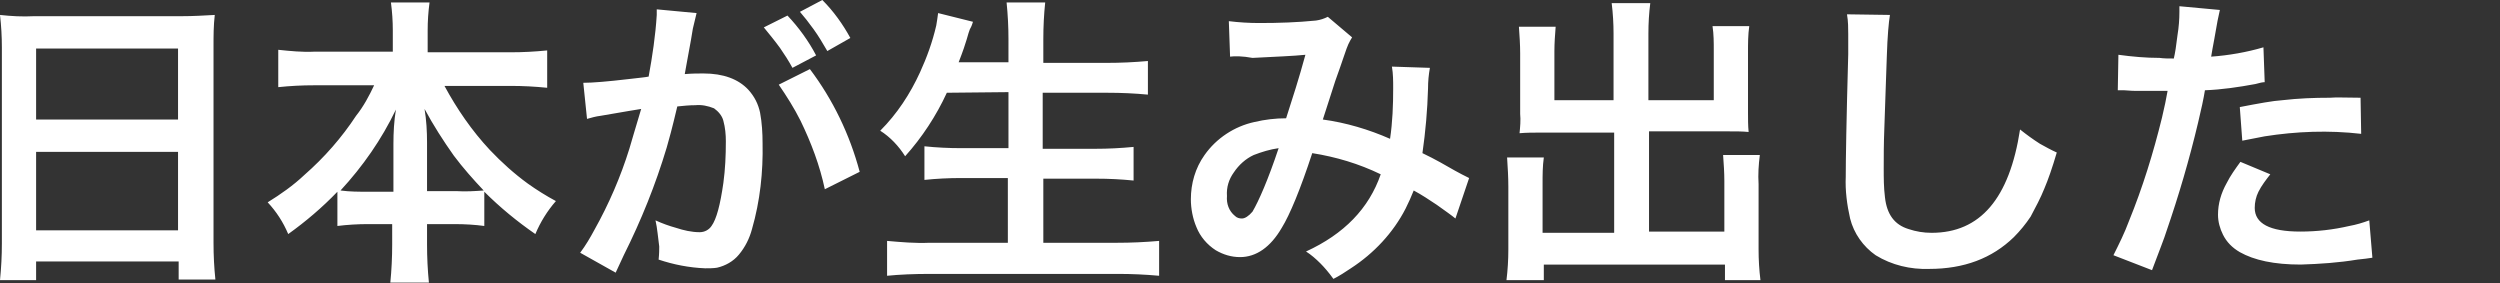
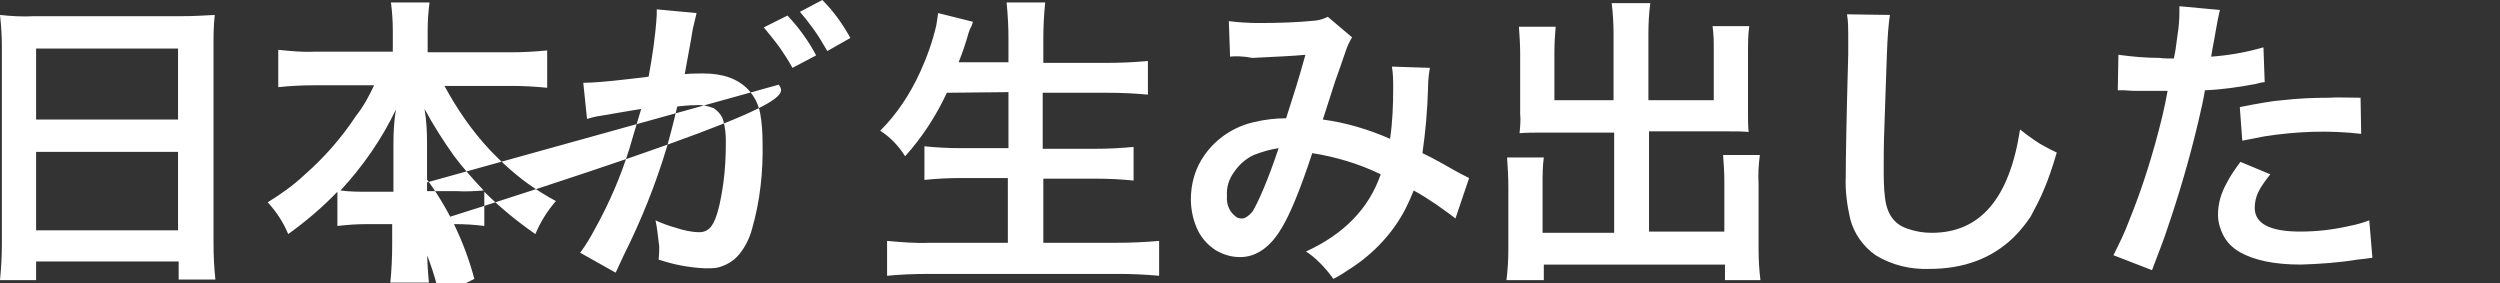
<svg xmlns="http://www.w3.org/2000/svg" version="1.1" id="レイヤー_1" x="0px" y="0px" viewBox="0 0 401.6 45.5" style="enable-background:new 0 0 401.6 45.5;" xml:space="preserve">
  <rect x="0" y="0" width="401.6" height="45.5" fill="#333333" stroke="none" />
  <style type="text/css">
	.st0{fill:#FFFFFF;}
</style>
-   <path id="main_txt1" class="st0" d="M0,2.4c1.8,0.2,3.6,0.3,5.5,0.2h23.7c1.8,0,3.5-0.1,5.3-0.2c-0.2,1.7-0.2,3.4-0.2,5v31.6  c0,2,0.1,4,0.3,5.9h-5.9v-2.9H5.8V45H0c0.2-2,0.3-3.9,0.3-5.9V7.6C0.3,5.9,0.2,4.1,0,2.4z M5.8,7.8v11.4h22.8V7.8H5.8z M5.8,24.4  v12.6h22.8V24.4L5.8,24.4z M60.1,13.7h-9.6c-2,0-3.9,0.1-5.8,0.3V8c1.9,0.2,3.9,0.4,5.8,0.3h12.6V4.9c0-1.5-0.1-3-0.3-4.5H69  c-0.2,1.5-0.3,3-0.3,4.5v3.5h13.3c2,0,3.9-0.1,5.9-0.3v6c-2-0.2-3.9-0.3-5.9-0.3H71.4c2,3.7,4.4,7.2,7.3,10.3c1.9,2,3.9,3.8,6.1,5.4  c1.4,1,3,2,4.5,2.8c-1.4,1.6-2.5,3.4-3.3,5.3c-2.9-2-5.7-4.3-8.2-6.8v5.5C76.3,36.1,74.7,36,73,36h-4.4v3.3c0,2,0.1,4.1,0.3,6.1  h-6.2c0.2-2,0.3-4.1,0.3-6.1V36h-3.9c-1.6,0-3.3,0.1-4.9,0.3v-5.5c-2.4,2.5-5.1,4.8-7.9,6.8c-0.8-1.9-1.9-3.6-3.3-5.1  c2.1-1.3,4.1-2.7,5.9-4.4c3.2-2.8,6-6,8.3-9.5C58.4,17.1,59.3,15.4,60.1,13.7z M77.7,30.6C76,28.8,74.4,27,72.9,25  c-1.7-2.4-3.3-4.9-4.7-7.5c0.3,1.8,0.4,3.6,0.4,5.4v7.8h4.7C74.8,30.8,76.3,30.7,77.7,30.6z M63.2,30.8v-7.7c0-1.8,0.1-3.7,0.4-5.5  c-2.3,4.8-5.3,9.1-8.9,13c1.5,0.2,2.9,0.2,4.4,0.2H63.2z M125.1,13.6l5-2.5c3.7,4.9,6.4,10.5,8,16.5l-5.6,2.8  c-0.8-3.8-2.2-7.5-3.9-11C127.6,17.4,126.4,15.5,125.1,13.6z M122.7,4.4l3.8-1.9c1.8,1.9,3.4,4.1,4.6,6.4l-3.8,2  c-0.6-1.1-1.3-2.2-2-3.2C124.5,6.6,123.6,5.5,122.7,4.4L122.7,4.4z M136.6,6.1l-3.7,2.1c-0.7-1.2-1.4-2.4-2.2-3.5  c-0.8-1.1-1.5-2-2.2-2.8l3.6-1.9C133.9,1.8,135.4,3.9,136.6,6.1z M105.3,35.4c1.1,0.5,2.2,0.9,3.3,1.2c1.2,0.4,2.5,0.7,3.8,0.7  c0.8,0,1.5-0.4,1.9-1c0.8-1.1,1.4-3.4,1.9-6.9c0.3-2.2,0.4-4.4,0.4-6.7c0-1.1-0.1-2.2-0.4-3.3c-0.2-0.8-0.8-1.5-1.5-2  c-1-0.4-2-0.6-3-0.5c-1,0-1.9,0.1-2.9,0.2c-0.8,3.4-1.4,5.6-1.7,6.6c-1.8,6-4.1,11.7-6.9,17.3l-1.3,2.8l-5.7-3.2  c0.9-1.2,1.6-2.4,2.3-3.7c2.3-4.1,4.2-8.5,5.6-13c0.3-1,0.9-3.1,1.9-6.4c-0.5,0.1-2.6,0.4-6.5,1.1c-0.8,0.1-1.5,0.3-2.2,0.5  l-0.6-5.8c1.5,0,3.9-0.2,7.3-0.6c1.7-0.2,2.8-0.3,3.2-0.4c0.6-3.3,1.1-6.6,1.3-9.9c0-0.2,0-0.5,0-0.9l6.4,0.6  c-0.2,0.8-0.4,1.6-0.6,2.5l-0.3,1.8c-0.6,3.2-0.9,5-1,5.5c1.2-0.1,2.2-0.1,3-0.1c3.2,0,5.6,0.9,7.2,2.6c1,1.1,1.6,2.3,1.9,3.7  c0.3,1.6,0.4,3.3,0.4,4.9c0.1,4.6-0.4,9.3-1.7,13.8c-0.4,1.5-1.1,2.9-2.1,4.1c-0.9,1.1-2.2,1.8-3.5,2.1c-0.6,0.1-1.3,0.1-1.9,0.1  c-2.6-0.1-5.1-0.6-7.5-1.4c0.1-0.9,0.1-1.7,0.1-2.1C105.7,38.2,105.6,36.7,105.3,35.4z M152.1,14.9c-1.7,3.7-4,7.2-6.7,10.2  c-1-1.6-2.4-3.1-4-4.1c2.7-2.7,4.8-5.9,6.4-9.4c1.1-2.4,2-4.9,2.6-7.5c0.1-0.6,0.2-1.2,0.3-2l5.6,1.4c-0.1,0.3-0.2,0.7-0.5,1.2  c-0.1,0.3-0.3,0.8-0.5,1.6c-0.2,0.7-0.6,1.9-1.3,3.7h8V6.3c0-2-0.1-3.9-0.3-5.9h6.2c-0.2,1.9-0.3,3.9-0.3,5.9v3.8h10.2  c2.2,0,4.4-0.1,6.6-0.3v5.4c-2.1-0.2-4.3-0.3-6.5-0.3h-10.4v9h8.5c2,0,4-0.1,6.1-0.3v5.4c-2-0.2-4-0.3-6-0.3h-8.5V39h11.8  c2.3,0,4.5-0.1,6.8-0.3v5.6c-2.2-0.2-4.4-0.3-6.7-0.3h-30c-2.7,0-5,0.1-7,0.3v-5.6c2.3,0.2,4.5,0.4,6.8,0.3h12.6V28.6h-7.5  c-2,0-4,0.1-5.9,0.3v-5.4c1.9,0.2,3.9,0.3,5.9,0.3h7.6v-9L152.1,14.9z M197.6,9.1l-0.2-5.7c1.6,0.2,3.3,0.3,4.9,0.3  c3.1,0,6.1-0.1,9.1-0.4c0.7-0.1,1.3-0.3,1.9-0.6l3.9,3.3c-0.2,0.3-0.4,0.7-0.6,1.1c-0.3,0.6-0.9,2.6-2.1,5.9c-1.1,3.5-1.8,5.5-2,6.2  c3.7,0.5,7.4,1.6,10.8,3.1c0.4-2.7,0.5-5.4,0.5-8.1c0-1.2,0-2.3-0.2-3.5l6.1,0.2c-0.2,1.1-0.3,2.2-0.3,3.3  c-0.1,3.5-0.4,6.9-0.9,10.4c2.1,1,3.8,2,5.2,2.8c0.7,0.4,1.5,0.8,2.3,1.2l-2.2,6.5c-0.6-0.5-1.6-1.2-3-2.2c-1.2-0.8-2.4-1.6-3.7-2.3  c-0.4,1-0.8,1.9-1.3,2.9c-2,3.9-5.1,7.2-8.8,9.6c-0.9,0.6-1.8,1.2-2.8,1.7c-0.8-1.1-1.5-1.9-2.1-2.5c-0.7-0.7-1.5-1.4-2.3-1.9  c6.1-2.8,10.1-6.9,12-12.4c-3.5-1.7-7.2-2.8-11-3.4c-1.9,5.8-3.6,9.9-4.9,12c-1.8,3.1-4.1,4.7-6.7,4.7c-1.4,0-2.7-0.4-3.9-1.1  c-1.4-0.9-2.5-2.2-3.1-3.7c-0.6-1.4-0.9-3-0.9-4.5c0-2.5,0.7-5,2.2-7.1c1.9-2.7,4.8-4.6,8-5.3c1.7-0.4,3.4-0.6,5.1-0.6  c1-3.1,2.1-6.5,3.1-10.2c-1.9,0.2-4.7,0.3-8.5,0.5C199.6,9,198.3,9,197.6,9.1L197.6,9.1z M205.4,23.8c-1.4,0.2-2.7,0.6-4,1.1  c-1.3,0.6-2.4,1.6-3.2,2.8c-0.8,1.1-1.2,2.4-1.1,3.8c-0.1,1.2,0.3,2.4,1.3,3.2c0.3,0.3,0.7,0.4,1.1,0.4c0.5,0,1.1-0.4,1.7-1.1  C202.2,32.3,203.7,28.9,205.4,23.8z M259.2,16.1V5.4c0-1.6-0.1-3.3-0.3-4.9h6.2c-0.2,1.6-0.3,3.2-0.3,4.9v10.7h10.5v-8  c0-1.3,0-2.6-0.2-3.9h5.9c-0.2,1.4-0.2,2.8-0.2,4.2v9.7c0,1,0,2.1,0.1,3.1c-1-0.1-2.1-0.1-3.4-0.1h-12.6v16.1h12.1v-8.1  c0-1.4-0.1-2.8-0.2-4.2h5.9c-0.2,1.6-0.3,3.1-0.2,4.7v10.5c0,1.6,0.1,3.3,0.3,4.9h-5.7v-2.5h-29.1v2.5H242c0.2-1.6,0.3-3.3,0.3-4.9  V30c0-1.6-0.1-3.1-0.2-4.7h5.9c-0.2,1.4-0.2,2.8-0.2,4.2v7.9h11.5V21.3h-11.7c-1.2,0-2.4,0-3.5,0.1c0.1-1,0.2-2.1,0.1-3.1V8.6  c0-1.4-0.1-2.9-0.2-4.3h5.9c-0.1,1.3-0.2,2.6-0.2,3.9v7.9H259.2z M296.7,2.3l6.9,0.1c-0.2,1.2-0.4,3.4-0.5,6.6  c-0.1,2.4-0.2,6.2-0.4,11.6c-0.1,2.5-0.1,4.6-0.1,6.4c0,1.6,0,3.1,0.2,4.7c0.3,2.7,1.5,4.4,3.8,5.1c1.2,0.4,2.4,0.6,3.7,0.6  c7.8,0,12.5-5.5,14.2-16.6c1,0.8,2.1,1.6,3.2,2.3c0.9,0.5,1.8,1,2.7,1.4c-0.7,2.4-1.4,4.4-2,5.8c-0.6,1.5-1.4,3-2.2,4.5  c-0.8,1.2-1.7,2.3-2.7,3.3c-3.5,3.4-8,5.1-13.6,5.1c-3,0.1-6-0.6-8.6-2.2c-2-1.4-3.5-3.5-4.1-5.9c-0.5-2.2-0.8-4.5-0.7-6.7  c0-2.5,0.1-9,0.4-19.7c0-1.4,0-2.4,0-3.2C296.9,4.6,296.9,3.4,296.7,2.3L296.7,2.3z M349.2,9.4c0.2-0.8,0.4-2.1,0.6-3.8  c0.2-1.2,0.3-2.5,0.3-3.7c0-0.2,0-0.5,0-0.9l6.5,0.6c-0.2,0.8-0.5,2.3-0.9,4.7c-0.2,1.1-0.4,2.1-0.5,2.8c2.8-0.2,5.7-0.7,8.4-1.5  l0.2,5.6c-0.3,0-0.8,0.1-1.5,0.3c-2.7,0.5-5.4,0.9-8.1,1c-0.2,1.3-0.6,3.1-1.1,5.2c-1.4,5.9-3.1,11.7-5.1,17.5c-0.3,1-1.1,3-2.3,6.2  l-6.2-2.4c0.9-1.8,1.8-3.6,2.5-5.5c2.2-5.4,3.9-10.9,5.3-16.6c0.4-1.7,0.7-3.1,0.9-4.3c-0.3,0-0.5,0-0.6,0l-1,0l-1.2,0h-0.8  c-0.3,0-0.8,0-1.5,0c-0.9,0-1.5-0.1-1.9-0.1c-0.2,0-0.6,0-1,0l0.1-5.7c2.2,0.3,4.4,0.5,6.6,0.5C347.6,9.4,348.4,9.4,349.2,9.4  L349.2,9.4z M379.2,15.7l0.1,5.8c-5.2-0.6-10.4-0.4-15.5,0.4c-1,0.2-2.1,0.4-3.6,0.7l-0.4-5.4c3.1-0.6,5.3-1,6.8-1.1  c2.6-0.3,5.1-0.4,7.7-0.4C375.3,15.6,376.9,15.7,379.2,15.7L379.2,15.7z M359.9,26l4.8,2c-0.7,0.9-1.4,1.8-1.9,2.8  c-0.4,0.8-0.6,1.7-0.6,2.6c0,2.5,2.4,3.8,7.3,3.8c2.7,0,5.3-0.3,7.9-0.9c1.1-0.2,2.1-0.5,3.2-0.9l0.5,6c-0.6,0.1-1.4,0.2-2.4,0.3  c-3,0.5-6,0.7-9.1,0.8c-4.3,0-7.5-0.7-9.8-2c-1.2-0.7-2.1-1.6-2.7-2.8c-0.5-1-0.8-2.1-0.8-3.2c0-1.8,0.5-3.5,1.4-5.1  C358.3,28.2,359.1,27.1,359.9,26z" />
+   <path id="main_txt1" class="st0" d="M0,2.4c1.8,0.2,3.6,0.3,5.5,0.2h23.7c1.8,0,3.5-0.1,5.3-0.2c-0.2,1.7-0.2,3.4-0.2,5v31.6  c0,2,0.1,4,0.3,5.9h-5.9v-2.9H5.8V45H0c0.2-2,0.3-3.9,0.3-5.9V7.6C0.3,5.9,0.2,4.1,0,2.4z M5.8,7.8v11.4h22.8V7.8H5.8z M5.8,24.4  v12.6h22.8V24.4L5.8,24.4z M60.1,13.7h-9.6c-2,0-3.9,0.1-5.8,0.3V8c1.9,0.2,3.9,0.4,5.8,0.3h12.6V4.9c0-1.5-0.1-3-0.3-4.5H69  c-0.2,1.5-0.3,3-0.3,4.5v3.5h13.3c2,0,3.9-0.1,5.9-0.3v6c-2-0.2-3.9-0.3-5.9-0.3H71.4c2,3.7,4.4,7.2,7.3,10.3c1.9,2,3.9,3.8,6.1,5.4  c1.4,1,3,2,4.5,2.8c-1.4,1.6-2.5,3.4-3.3,5.3c-2.9-2-5.7-4.3-8.2-6.8v5.5C76.3,36.1,74.7,36,73,36h-4.4v3.3c0,2,0.1,4.1,0.3,6.1  h-6.2c0.2-2,0.3-4.1,0.3-6.1V36h-3.9c-1.6,0-3.3,0.1-4.9,0.3v-5.5c-2.4,2.5-5.1,4.8-7.9,6.8c-0.8-1.9-1.9-3.6-3.3-5.1  c2.1-1.3,4.1-2.7,5.9-4.4c3.2-2.8,6-6,8.3-9.5C58.4,17.1,59.3,15.4,60.1,13.7z M77.7,30.6C76,28.8,74.4,27,72.9,25  c-1.7-2.4-3.3-4.9-4.7-7.5c0.3,1.8,0.4,3.6,0.4,5.4v7.8h4.7C74.8,30.8,76.3,30.7,77.7,30.6z M63.2,30.8v-7.7c0-1.8,0.1-3.7,0.4-5.5  c-2.3,4.8-5.3,9.1-8.9,13c1.5,0.2,2.9,0.2,4.4,0.2H63.2z l5-2.5c3.7,4.9,6.4,10.5,8,16.5l-5.6,2.8  c-0.8-3.8-2.2-7.5-3.9-11C127.6,17.4,126.4,15.5,125.1,13.6z M122.7,4.4l3.8-1.9c1.8,1.9,3.4,4.1,4.6,6.4l-3.8,2  c-0.6-1.1-1.3-2.2-2-3.2C124.5,6.6,123.6,5.5,122.7,4.4L122.7,4.4z M136.6,6.1l-3.7,2.1c-0.7-1.2-1.4-2.4-2.2-3.5  c-0.8-1.1-1.5-2-2.2-2.8l3.6-1.9C133.9,1.8,135.4,3.9,136.6,6.1z M105.3,35.4c1.1,0.5,2.2,0.9,3.3,1.2c1.2,0.4,2.5,0.7,3.8,0.7  c0.8,0,1.5-0.4,1.9-1c0.8-1.1,1.4-3.4,1.9-6.9c0.3-2.2,0.4-4.4,0.4-6.7c0-1.1-0.1-2.2-0.4-3.3c-0.2-0.8-0.8-1.5-1.5-2  c-1-0.4-2-0.6-3-0.5c-1,0-1.9,0.1-2.9,0.2c-0.8,3.4-1.4,5.6-1.7,6.6c-1.8,6-4.1,11.7-6.9,17.3l-1.3,2.8l-5.7-3.2  c0.9-1.2,1.6-2.4,2.3-3.7c2.3-4.1,4.2-8.5,5.6-13c0.3-1,0.9-3.1,1.9-6.4c-0.5,0.1-2.6,0.4-6.5,1.1c-0.8,0.1-1.5,0.3-2.2,0.5  l-0.6-5.8c1.5,0,3.9-0.2,7.3-0.6c1.7-0.2,2.8-0.3,3.2-0.4c0.6-3.3,1.1-6.6,1.3-9.9c0-0.2,0-0.5,0-0.9l6.4,0.6  c-0.2,0.8-0.4,1.6-0.6,2.5l-0.3,1.8c-0.6,3.2-0.9,5-1,5.5c1.2-0.1,2.2-0.1,3-0.1c3.2,0,5.6,0.9,7.2,2.6c1,1.1,1.6,2.3,1.9,3.7  c0.3,1.6,0.4,3.3,0.4,4.9c0.1,4.6-0.4,9.3-1.7,13.8c-0.4,1.5-1.1,2.9-2.1,4.1c-0.9,1.1-2.2,1.8-3.5,2.1c-0.6,0.1-1.3,0.1-1.9,0.1  c-2.6-0.1-5.1-0.6-7.5-1.4c0.1-0.9,0.1-1.7,0.1-2.1C105.7,38.2,105.6,36.7,105.3,35.4z M152.1,14.9c-1.7,3.7-4,7.2-6.7,10.2  c-1-1.6-2.4-3.1-4-4.1c2.7-2.7,4.8-5.9,6.4-9.4c1.1-2.4,2-4.9,2.6-7.5c0.1-0.6,0.2-1.2,0.3-2l5.6,1.4c-0.1,0.3-0.2,0.7-0.5,1.2  c-0.1,0.3-0.3,0.8-0.5,1.6c-0.2,0.7-0.6,1.9-1.3,3.7h8V6.3c0-2-0.1-3.9-0.3-5.9h6.2c-0.2,1.9-0.3,3.9-0.3,5.9v3.8h10.2  c2.2,0,4.4-0.1,6.6-0.3v5.4c-2.1-0.2-4.3-0.3-6.5-0.3h-10.4v9h8.5c2,0,4-0.1,6.1-0.3v5.4c-2-0.2-4-0.3-6-0.3h-8.5V39h11.8  c2.3,0,4.5-0.1,6.8-0.3v5.6c-2.2-0.2-4.4-0.3-6.7-0.3h-30c-2.7,0-5,0.1-7,0.3v-5.6c2.3,0.2,4.5,0.4,6.8,0.3h12.6V28.6h-7.5  c-2,0-4,0.1-5.9,0.3v-5.4c1.9,0.2,3.9,0.3,5.9,0.3h7.6v-9L152.1,14.9z M197.6,9.1l-0.2-5.7c1.6,0.2,3.3,0.3,4.9,0.3  c3.1,0,6.1-0.1,9.1-0.4c0.7-0.1,1.3-0.3,1.9-0.6l3.9,3.3c-0.2,0.3-0.4,0.7-0.6,1.1c-0.3,0.6-0.9,2.6-2.1,5.9c-1.1,3.5-1.8,5.5-2,6.2  c3.7,0.5,7.4,1.6,10.8,3.1c0.4-2.7,0.5-5.4,0.5-8.1c0-1.2,0-2.3-0.2-3.5l6.1,0.2c-0.2,1.1-0.3,2.2-0.3,3.3  c-0.1,3.5-0.4,6.9-0.9,10.4c2.1,1,3.8,2,5.2,2.8c0.7,0.4,1.5,0.8,2.3,1.2l-2.2,6.5c-0.6-0.5-1.6-1.2-3-2.2c-1.2-0.8-2.4-1.6-3.7-2.3  c-0.4,1-0.8,1.9-1.3,2.9c-2,3.9-5.1,7.2-8.8,9.6c-0.9,0.6-1.8,1.2-2.8,1.7c-0.8-1.1-1.5-1.9-2.1-2.5c-0.7-0.7-1.5-1.4-2.3-1.9  c6.1-2.8,10.1-6.9,12-12.4c-3.5-1.7-7.2-2.8-11-3.4c-1.9,5.8-3.6,9.9-4.9,12c-1.8,3.1-4.1,4.7-6.7,4.7c-1.4,0-2.7-0.4-3.9-1.1  c-1.4-0.9-2.5-2.2-3.1-3.7c-0.6-1.4-0.9-3-0.9-4.5c0-2.5,0.7-5,2.2-7.1c1.9-2.7,4.8-4.6,8-5.3c1.7-0.4,3.4-0.6,5.1-0.6  c1-3.1,2.1-6.5,3.1-10.2c-1.9,0.2-4.7,0.3-8.5,0.5C199.6,9,198.3,9,197.6,9.1L197.6,9.1z M205.4,23.8c-1.4,0.2-2.7,0.6-4,1.1  c-1.3,0.6-2.4,1.6-3.2,2.8c-0.8,1.1-1.2,2.4-1.1,3.8c-0.1,1.2,0.3,2.4,1.3,3.2c0.3,0.3,0.7,0.4,1.1,0.4c0.5,0,1.1-0.4,1.7-1.1  C202.2,32.3,203.7,28.9,205.4,23.8z M259.2,16.1V5.4c0-1.6-0.1-3.3-0.3-4.9h6.2c-0.2,1.6-0.3,3.2-0.3,4.9v10.7h10.5v-8  c0-1.3,0-2.6-0.2-3.9h5.9c-0.2,1.4-0.2,2.8-0.2,4.2v9.7c0,1,0,2.1,0.1,3.1c-1-0.1-2.1-0.1-3.4-0.1h-12.6v16.1h12.1v-8.1  c0-1.4-0.1-2.8-0.2-4.2h5.9c-0.2,1.6-0.3,3.1-0.2,4.7v10.5c0,1.6,0.1,3.3,0.3,4.9h-5.7v-2.5h-29.1v2.5H242c0.2-1.6,0.3-3.3,0.3-4.9  V30c0-1.6-0.1-3.1-0.2-4.7h5.9c-0.2,1.4-0.2,2.8-0.2,4.2v7.9h11.5V21.3h-11.7c-1.2,0-2.4,0-3.5,0.1c0.1-1,0.2-2.1,0.1-3.1V8.6  c0-1.4-0.1-2.9-0.2-4.3h5.9c-0.1,1.3-0.2,2.6-0.2,3.9v7.9H259.2z M296.7,2.3l6.9,0.1c-0.2,1.2-0.4,3.4-0.5,6.6  c-0.1,2.4-0.2,6.2-0.4,11.6c-0.1,2.5-0.1,4.6-0.1,6.4c0,1.6,0,3.1,0.2,4.7c0.3,2.7,1.5,4.4,3.8,5.1c1.2,0.4,2.4,0.6,3.7,0.6  c7.8,0,12.5-5.5,14.2-16.6c1,0.8,2.1,1.6,3.2,2.3c0.9,0.5,1.8,1,2.7,1.4c-0.7,2.4-1.4,4.4-2,5.8c-0.6,1.5-1.4,3-2.2,4.5  c-0.8,1.2-1.7,2.3-2.7,3.3c-3.5,3.4-8,5.1-13.6,5.1c-3,0.1-6-0.6-8.6-2.2c-2-1.4-3.5-3.5-4.1-5.9c-0.5-2.2-0.8-4.5-0.7-6.7  c0-2.5,0.1-9,0.4-19.7c0-1.4,0-2.4,0-3.2C296.9,4.6,296.9,3.4,296.7,2.3L296.7,2.3z M349.2,9.4c0.2-0.8,0.4-2.1,0.6-3.8  c0.2-1.2,0.3-2.5,0.3-3.7c0-0.2,0-0.5,0-0.9l6.5,0.6c-0.2,0.8-0.5,2.3-0.9,4.7c-0.2,1.1-0.4,2.1-0.5,2.8c2.8-0.2,5.7-0.7,8.4-1.5  l0.2,5.6c-0.3,0-0.8,0.1-1.5,0.3c-2.7,0.5-5.4,0.9-8.1,1c-0.2,1.3-0.6,3.1-1.1,5.2c-1.4,5.9-3.1,11.7-5.1,17.5c-0.3,1-1.1,3-2.3,6.2  l-6.2-2.4c0.9-1.8,1.8-3.6,2.5-5.5c2.2-5.4,3.9-10.9,5.3-16.6c0.4-1.7,0.7-3.1,0.9-4.3c-0.3,0-0.5,0-0.6,0l-1,0l-1.2,0h-0.8  c-0.3,0-0.8,0-1.5,0c-0.9,0-1.5-0.1-1.9-0.1c-0.2,0-0.6,0-1,0l0.1-5.7c2.2,0.3,4.4,0.5,6.6,0.5C347.6,9.4,348.4,9.4,349.2,9.4  L349.2,9.4z M379.2,15.7l0.1,5.8c-5.2-0.6-10.4-0.4-15.5,0.4c-1,0.2-2.1,0.4-3.6,0.7l-0.4-5.4c3.1-0.6,5.3-1,6.8-1.1  c2.6-0.3,5.1-0.4,7.7-0.4C375.3,15.6,376.9,15.7,379.2,15.7L379.2,15.7z M359.9,26l4.8,2c-0.7,0.9-1.4,1.8-1.9,2.8  c-0.4,0.8-0.6,1.7-0.6,2.6c0,2.5,2.4,3.8,7.3,3.8c2.7,0,5.3-0.3,7.9-0.9c1.1-0.2,2.1-0.5,3.2-0.9l0.5,6c-0.6,0.1-1.4,0.2-2.4,0.3  c-3,0.5-6,0.7-9.1,0.8c-4.3,0-7.5-0.7-9.8-2c-1.2-0.7-2.1-1.6-2.7-2.8c-0.5-1-0.8-2.1-0.8-3.2c0-1.8,0.5-3.5,1.4-5.1  C358.3,28.2,359.1,27.1,359.9,26z" />
</svg>